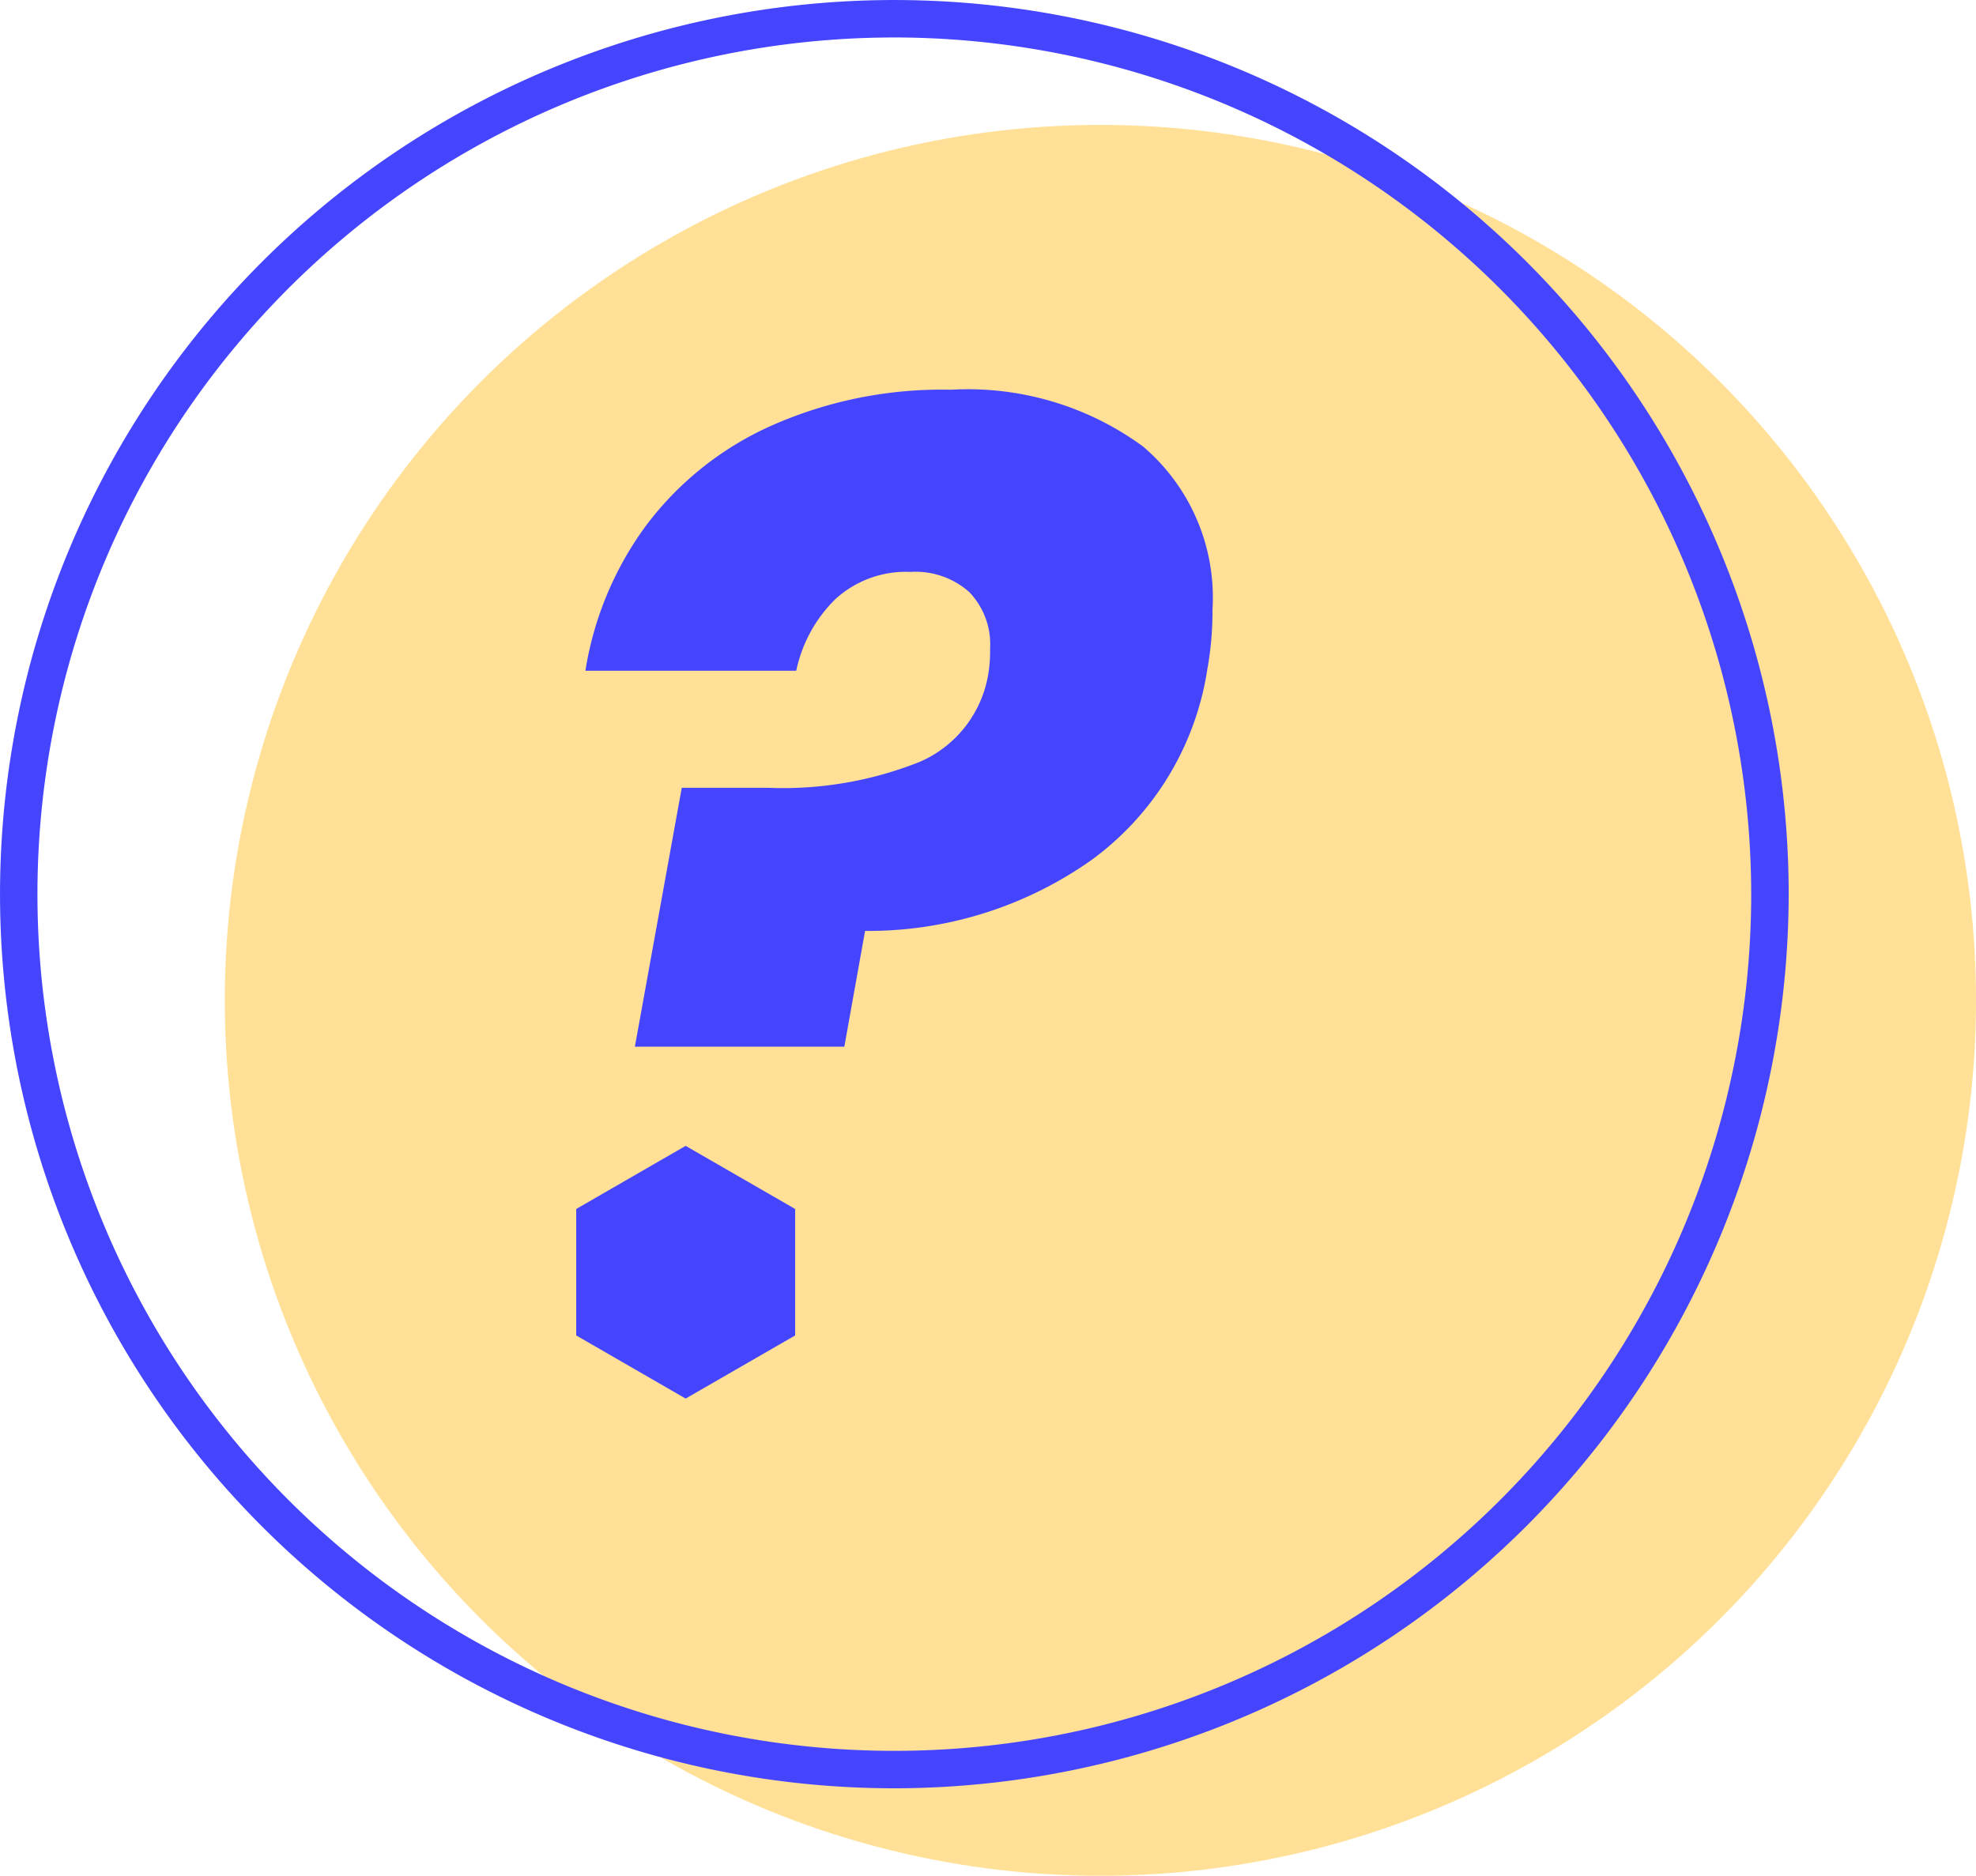
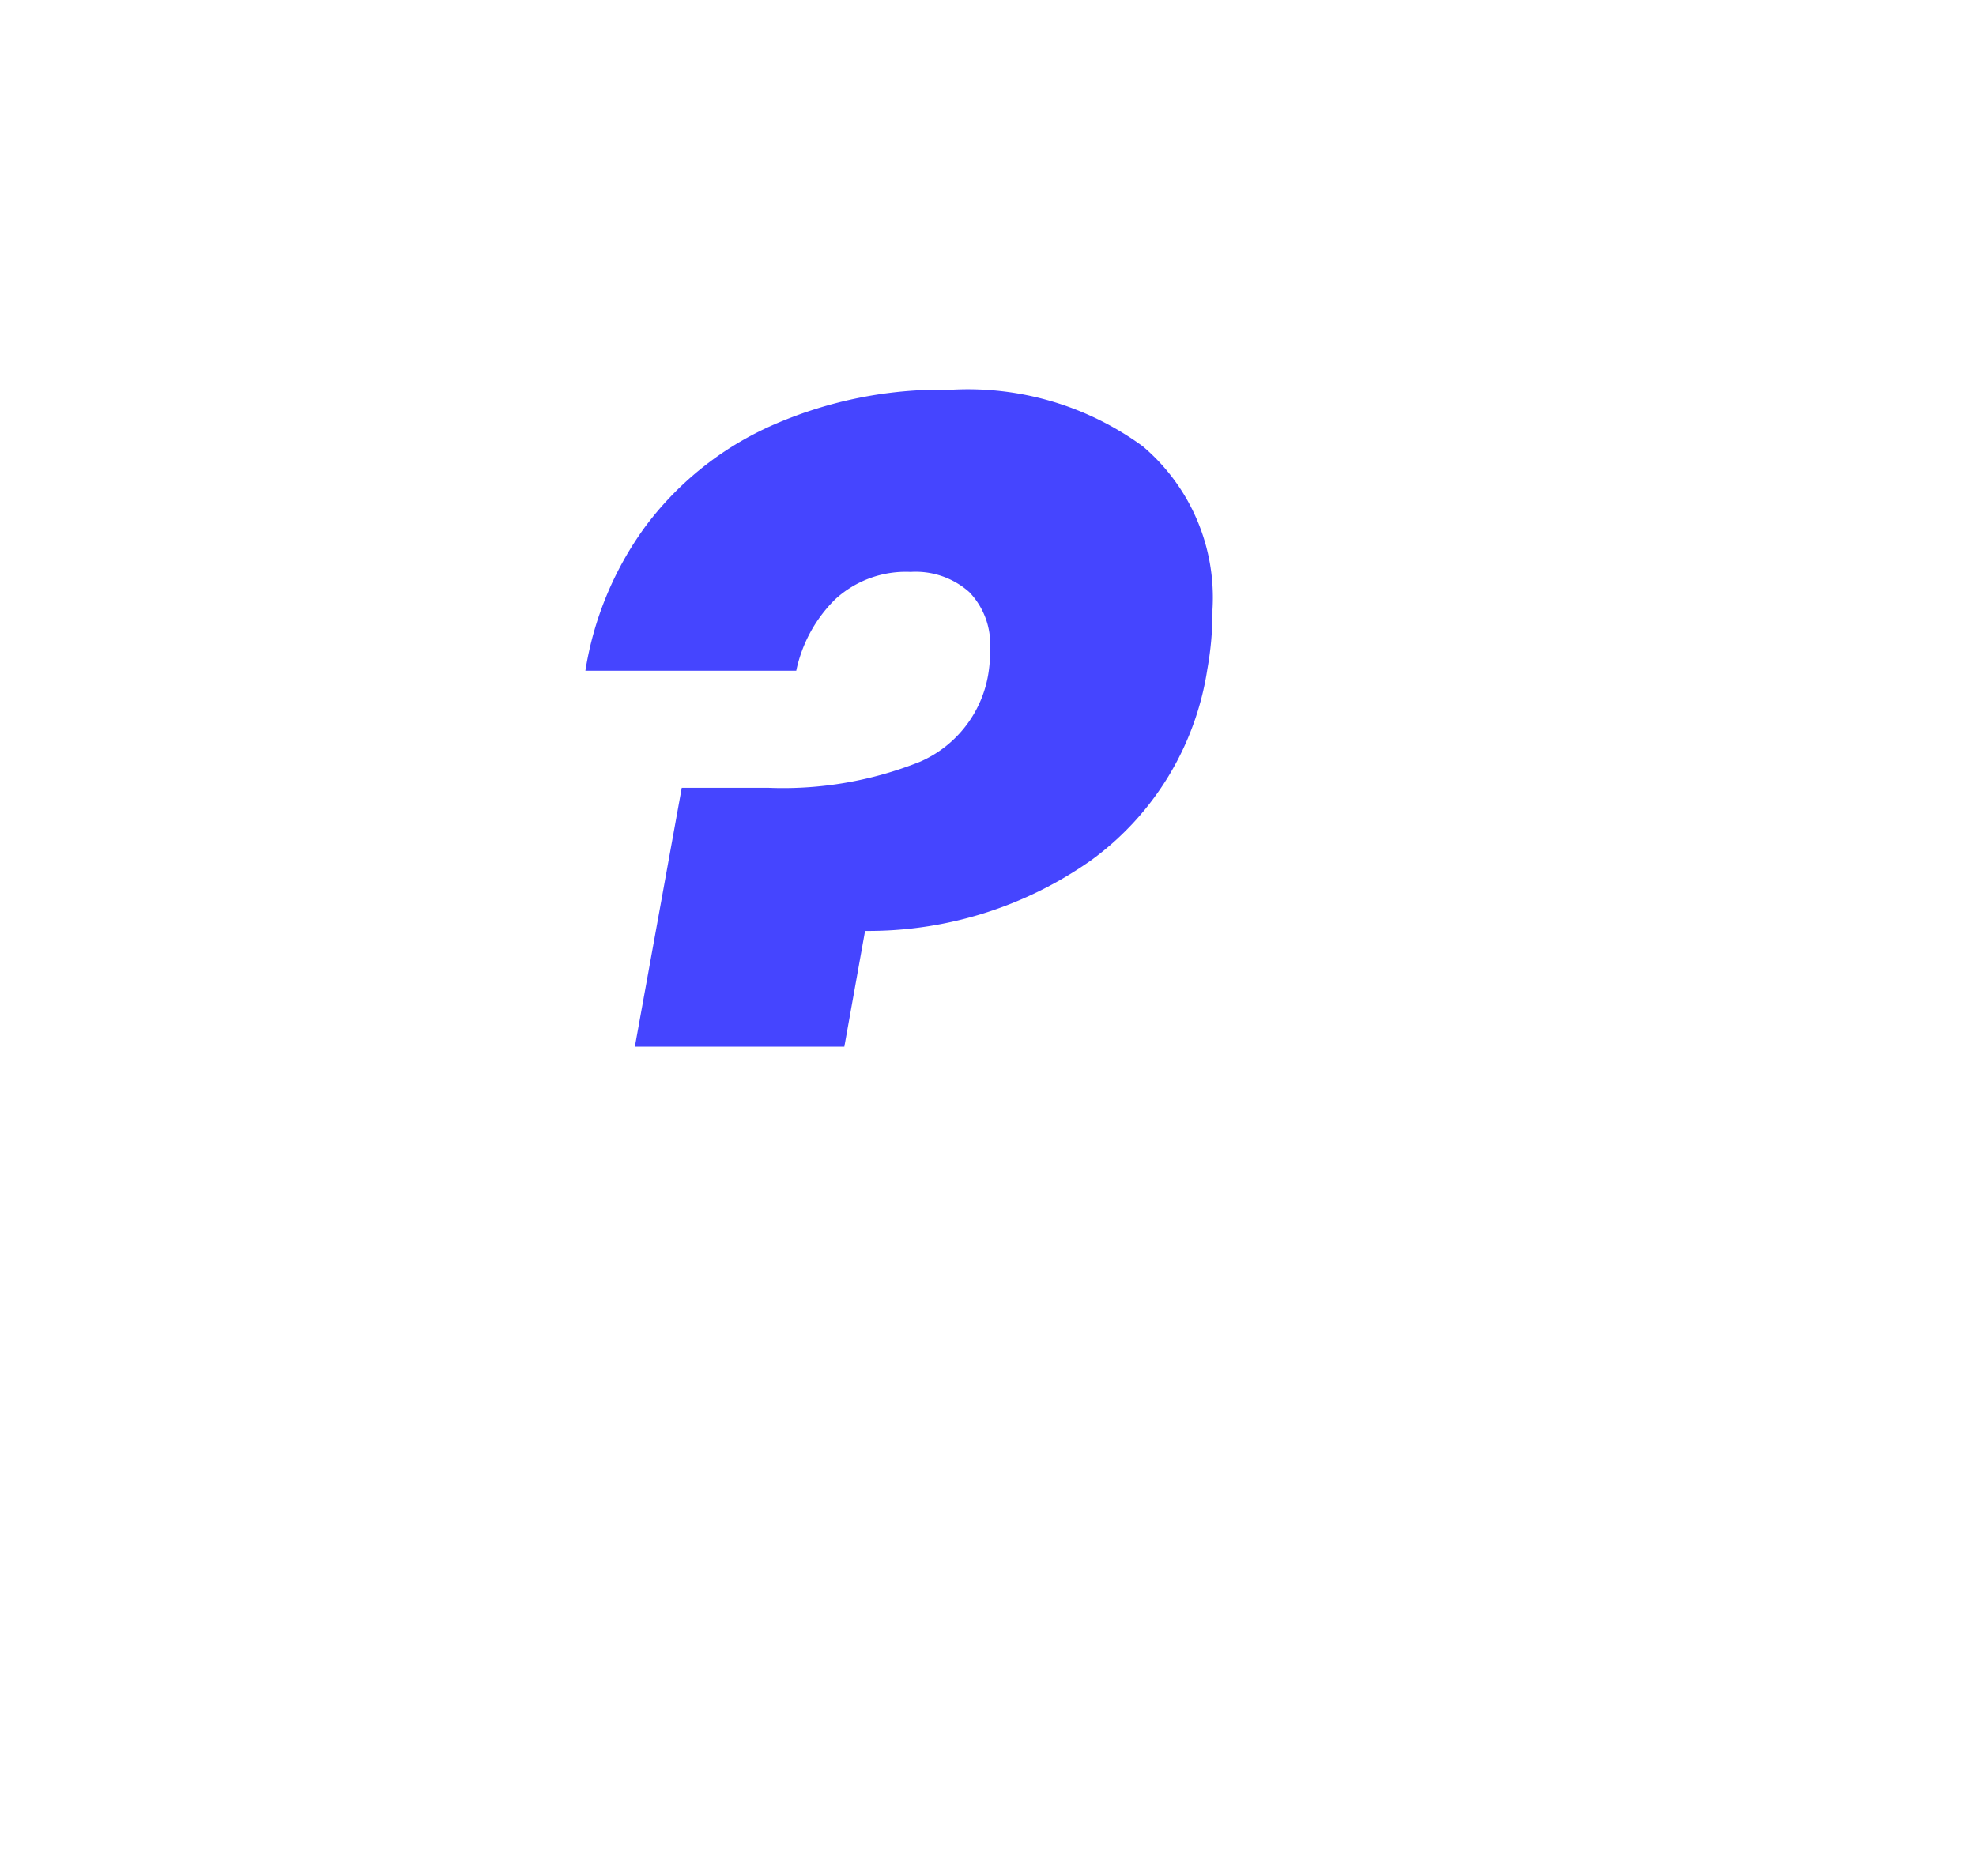
<svg xmlns="http://www.w3.org/2000/svg" width="74.223" height="70.473" viewBox="0 0 74.223 70.473">
  <g id="Group_637" data-name="Group 637" transform="translate(-248 -1909)">
-     <circle id="Ellipse_71" data-name="Ellipse 71" cx="32.89" cy="32.89" r="32.89" transform="translate(256.444 1913.693)" fill="#ffe096" />
    <g id="Group_636" data-name="Group 636" transform="translate(248 1909)">
-       <path id="Path_1620" data-name="Path 1620" d="M33.593,67.187A33.593,33.593,0,1,1,67.187,33.593,33.635,33.635,0,0,1,33.593,67.187Zm0-65.779A32.186,32.186,0,1,0,65.779,33.593,32.223,32.223,0,0,0,33.593,1.407Z" fill="#4545ff" />
-     </g>
+       </g>
    <g id="Group_638" data-name="Group 638" transform="translate(269.644 1923.642)">
      <g id="Group_667" data-name="Group 667" transform="translate(0.345 0)">
        <path id="Path_1650" data-name="Path 1650" d="M63.4,10.348a7.449,7.449,0,0,1,2.615,6.133,12.314,12.314,0,0,1-.195,2.248,10.9,10.9,0,0,1-4.35,7.16,14.525,14.525,0,0,1-8.505,2.664l-.779,4.35H44.318l1.761-9.726h3.275a13.843,13.843,0,0,0,5.669-.978,4.367,4.367,0,0,0,2.589-3.421,5.239,5.239,0,0,0,.049-.832,2.825,2.825,0,0,0-.783-2.124,3.027,3.027,0,0,0-2.2-.757,3.922,3.922,0,0,0-2.833,1.027,5.289,5.289,0,0,0-1.465,2.686H42.46A12.513,12.513,0,0,1,44.682,13.4,11.987,11.987,0,0,1,49.35,9.614,15.774,15.774,0,0,1,56.192,8.22,11.137,11.137,0,0,1,63.4,10.348Z" transform="translate(-42.46 -8.22)" fill="#4545ff" />
      </g>
-       <path id="Path_1651" data-name="Path 1651" d="M41.54,86.412v4.751l4.11,2.372,4.114-2.372V86.412L45.65,84.04Z" transform="translate(-41.54 -55.632)" fill="#4545ff" />
    </g>
  </g>
</svg>